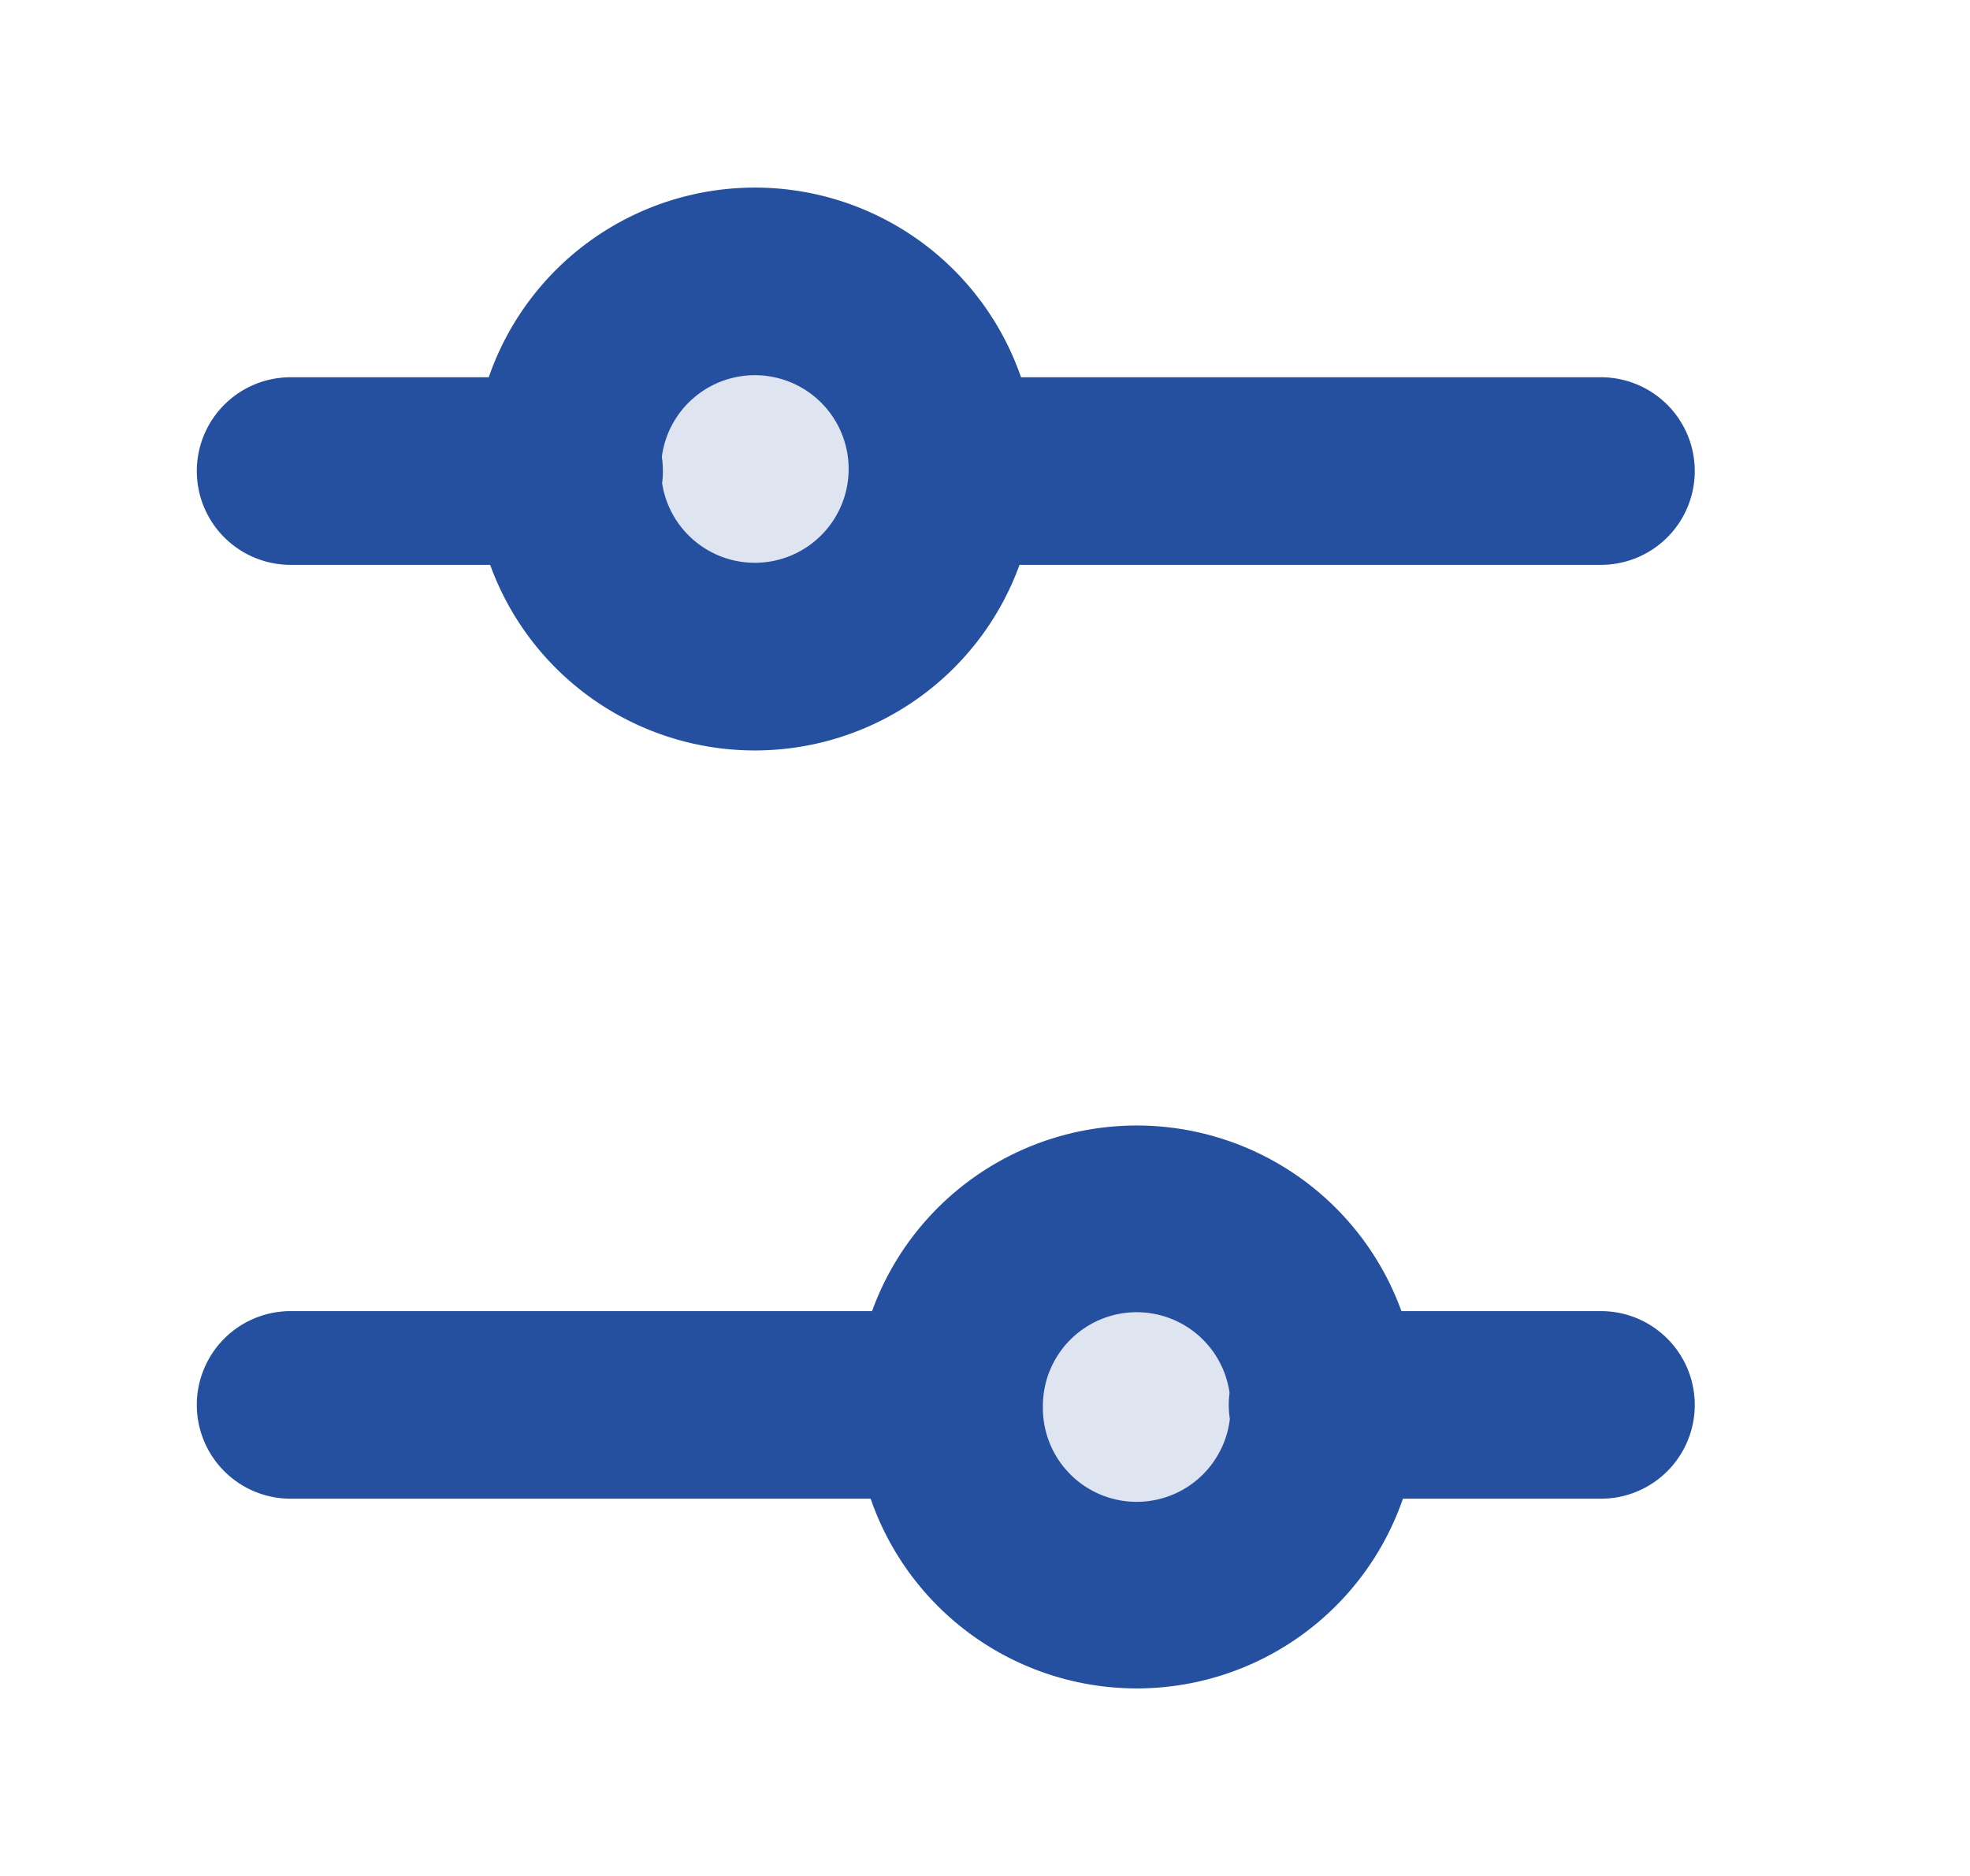
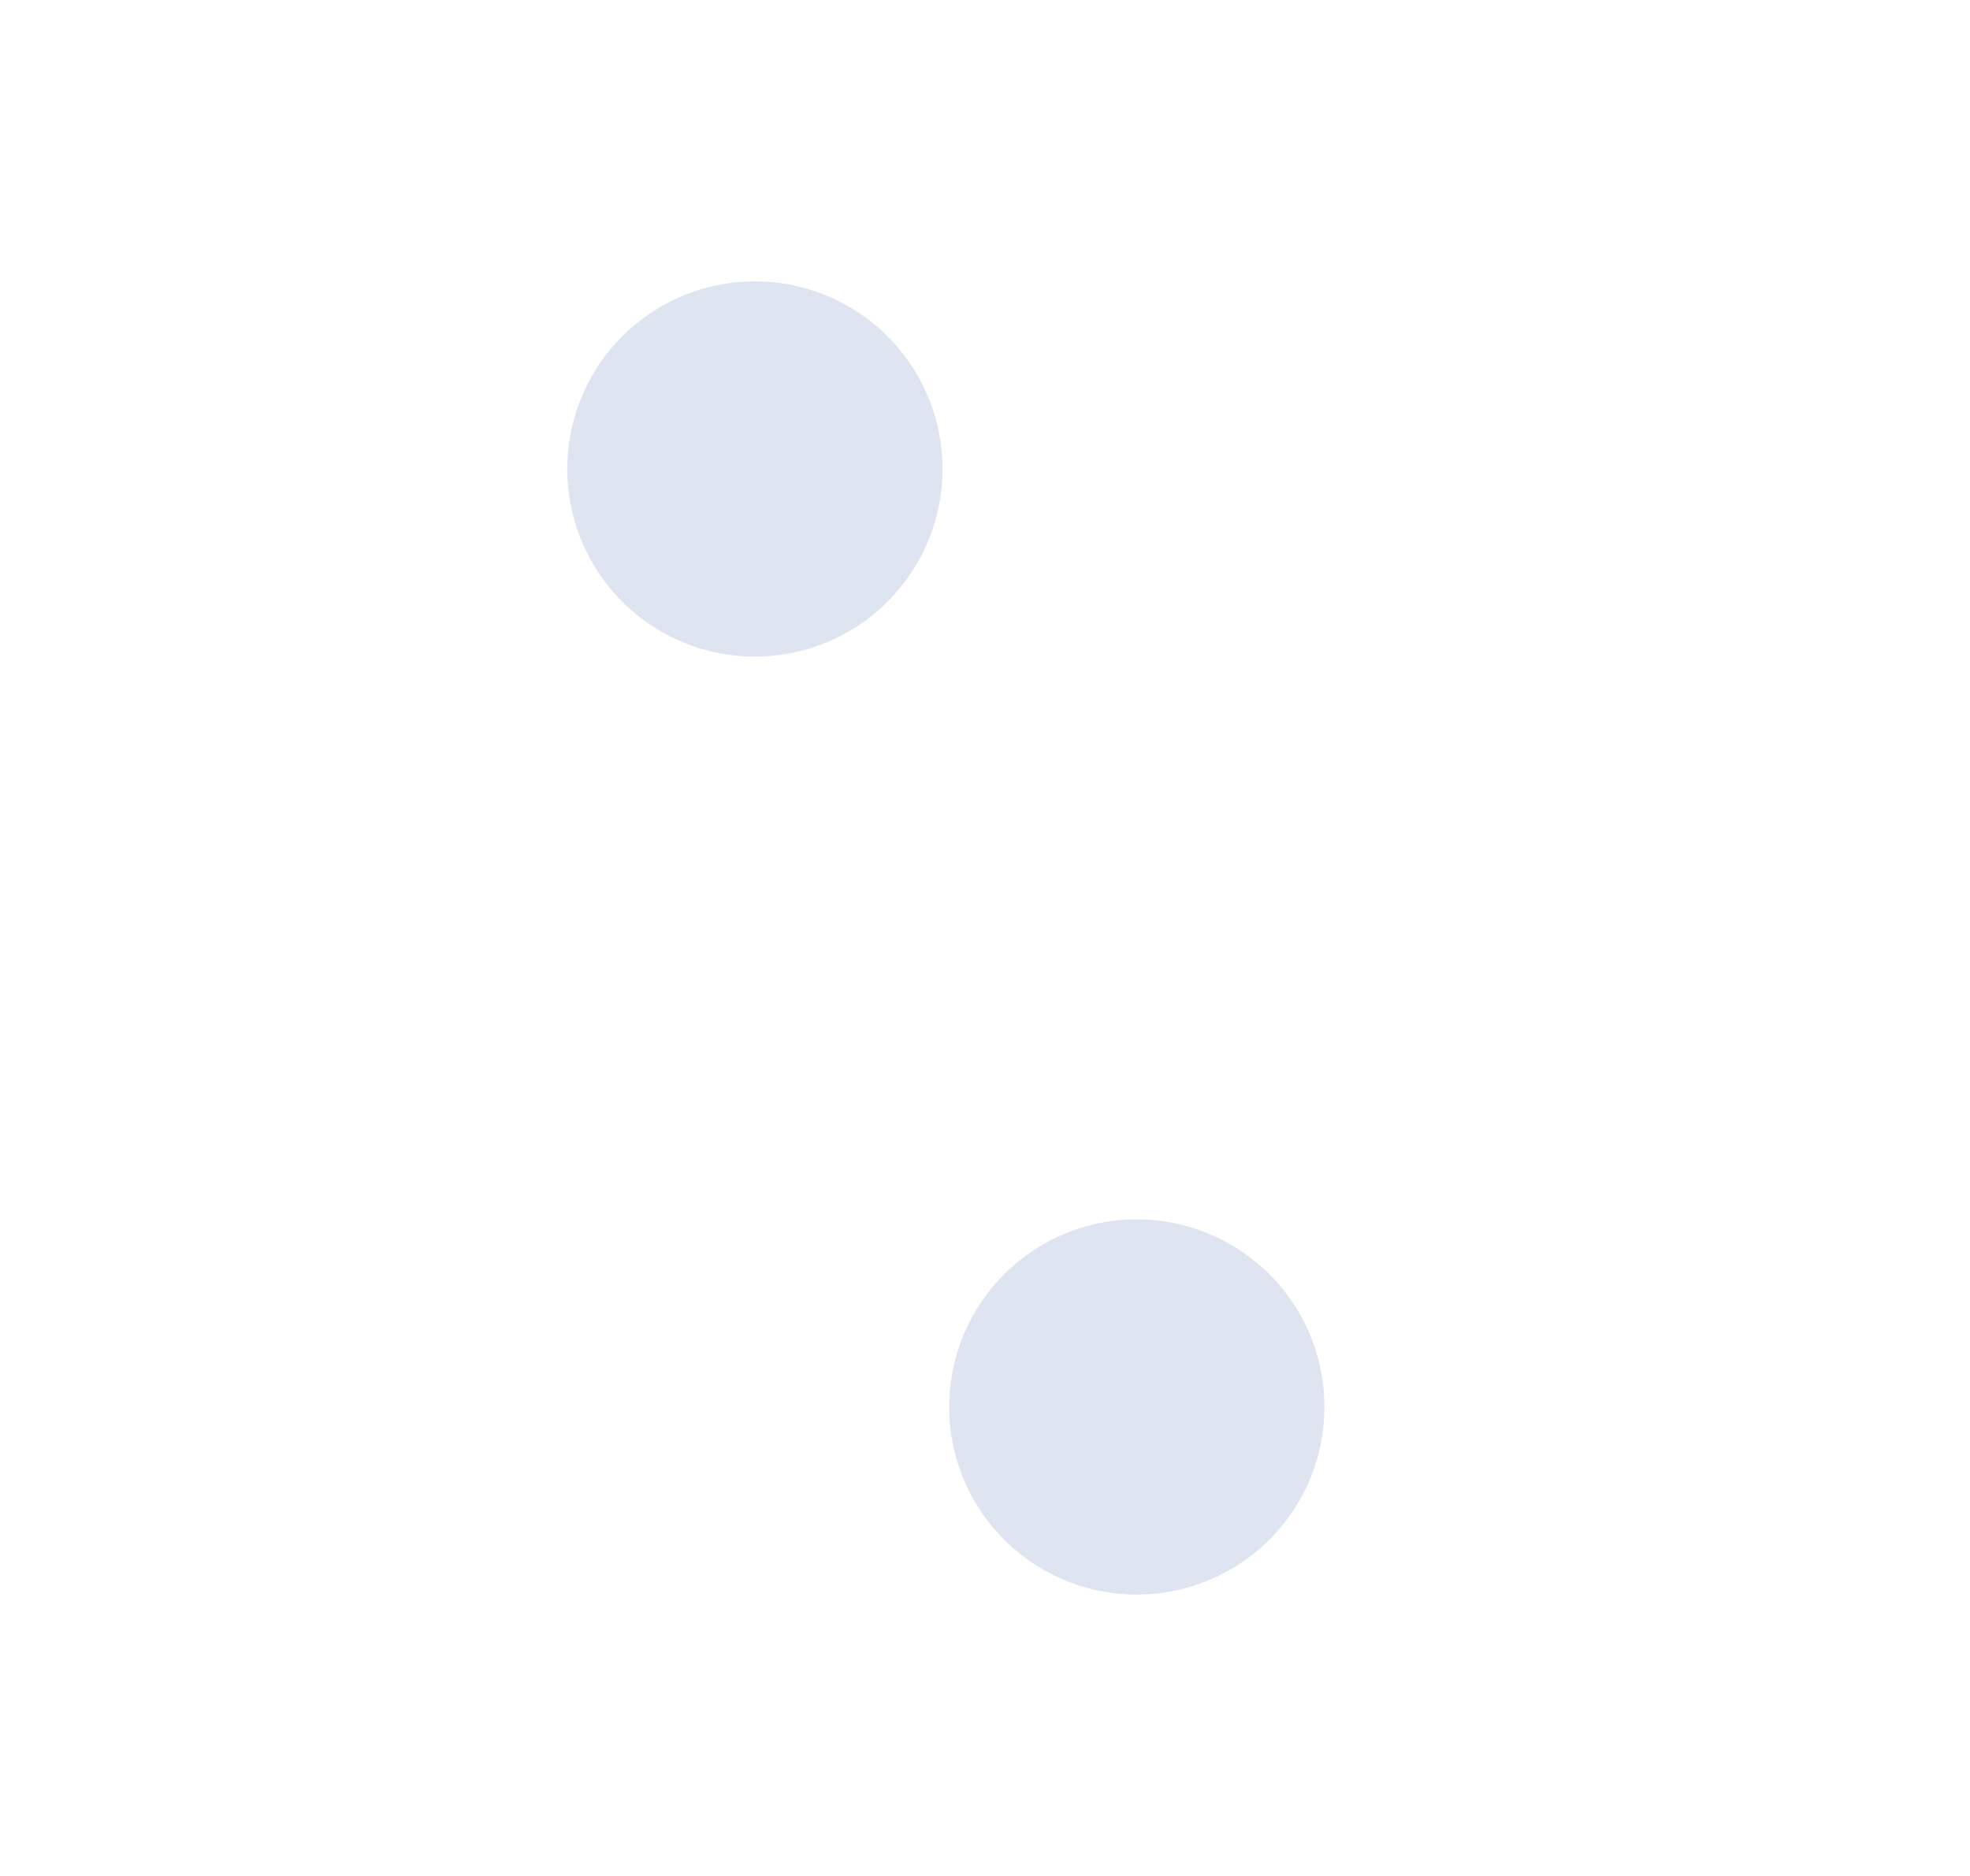
<svg xmlns="http://www.w3.org/2000/svg" width="21" height="20" fill="none">
  <path d="M14.118 15a2 2 0 10-4 0 2 2 0 004 0zM10.047 5a2 2 0 10-4 0 2 2 0 004 0z" fill="#254F9F" fill-opacity=".15" />
-   <path fill-rule="evenodd" clip-rule="evenodd" d="M8.047 4a1 1 0 00-.992.871 1.008 1.008 0 01.003.28A1 1 0 108.047 4zm0-2A3.001 3.001 0 005.21 4.022H3.098a1 1 0 100 2h2.127a3.001 3.001 0 005.643 0h6.198a1 1 0 100-2h-6.182A3.001 3.001 0 008.047 2zm3.07 13a1 1 0 011.99-.151 1.012 1.012 0 00.003.28A1 1 0 0111.117 15zm3.838.978a3.001 3.001 0 01-5.674 0H3.098a1 1 0 010-2h6.198a3.001 3.001 0 015.643 0h2.127a1 1 0 110 2h-2.111z" fill="#254F9F" />
</svg>